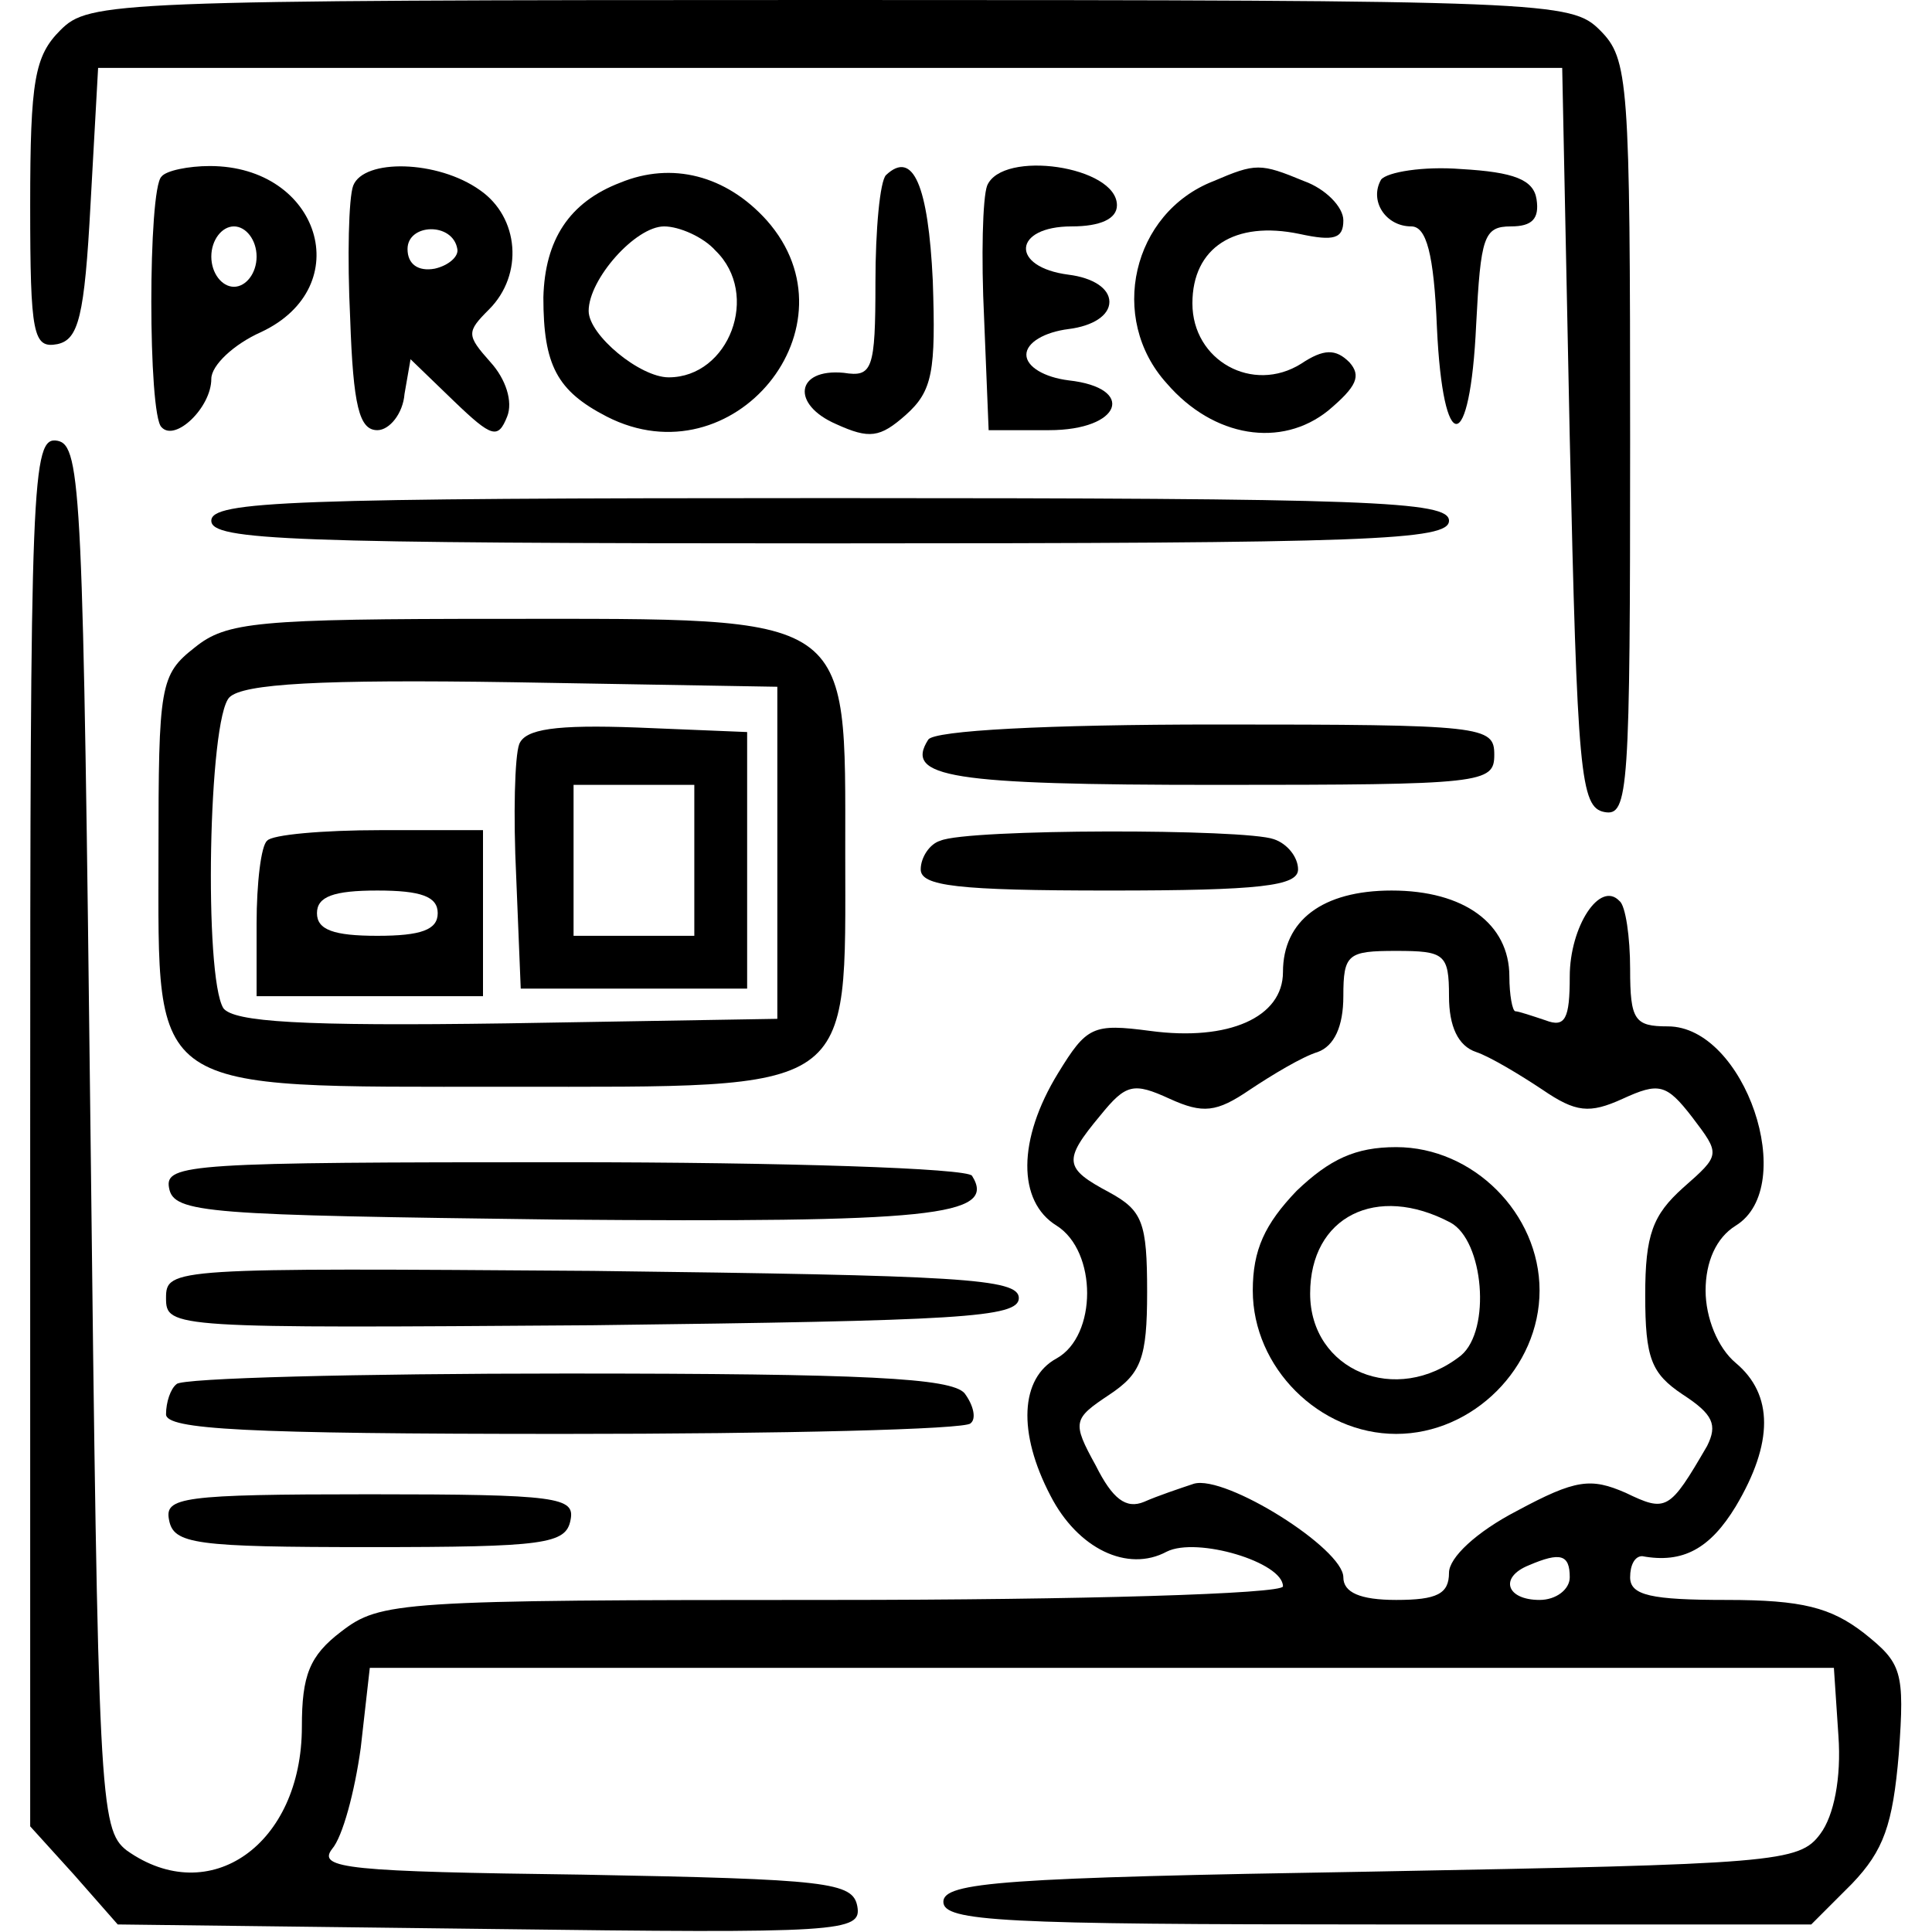
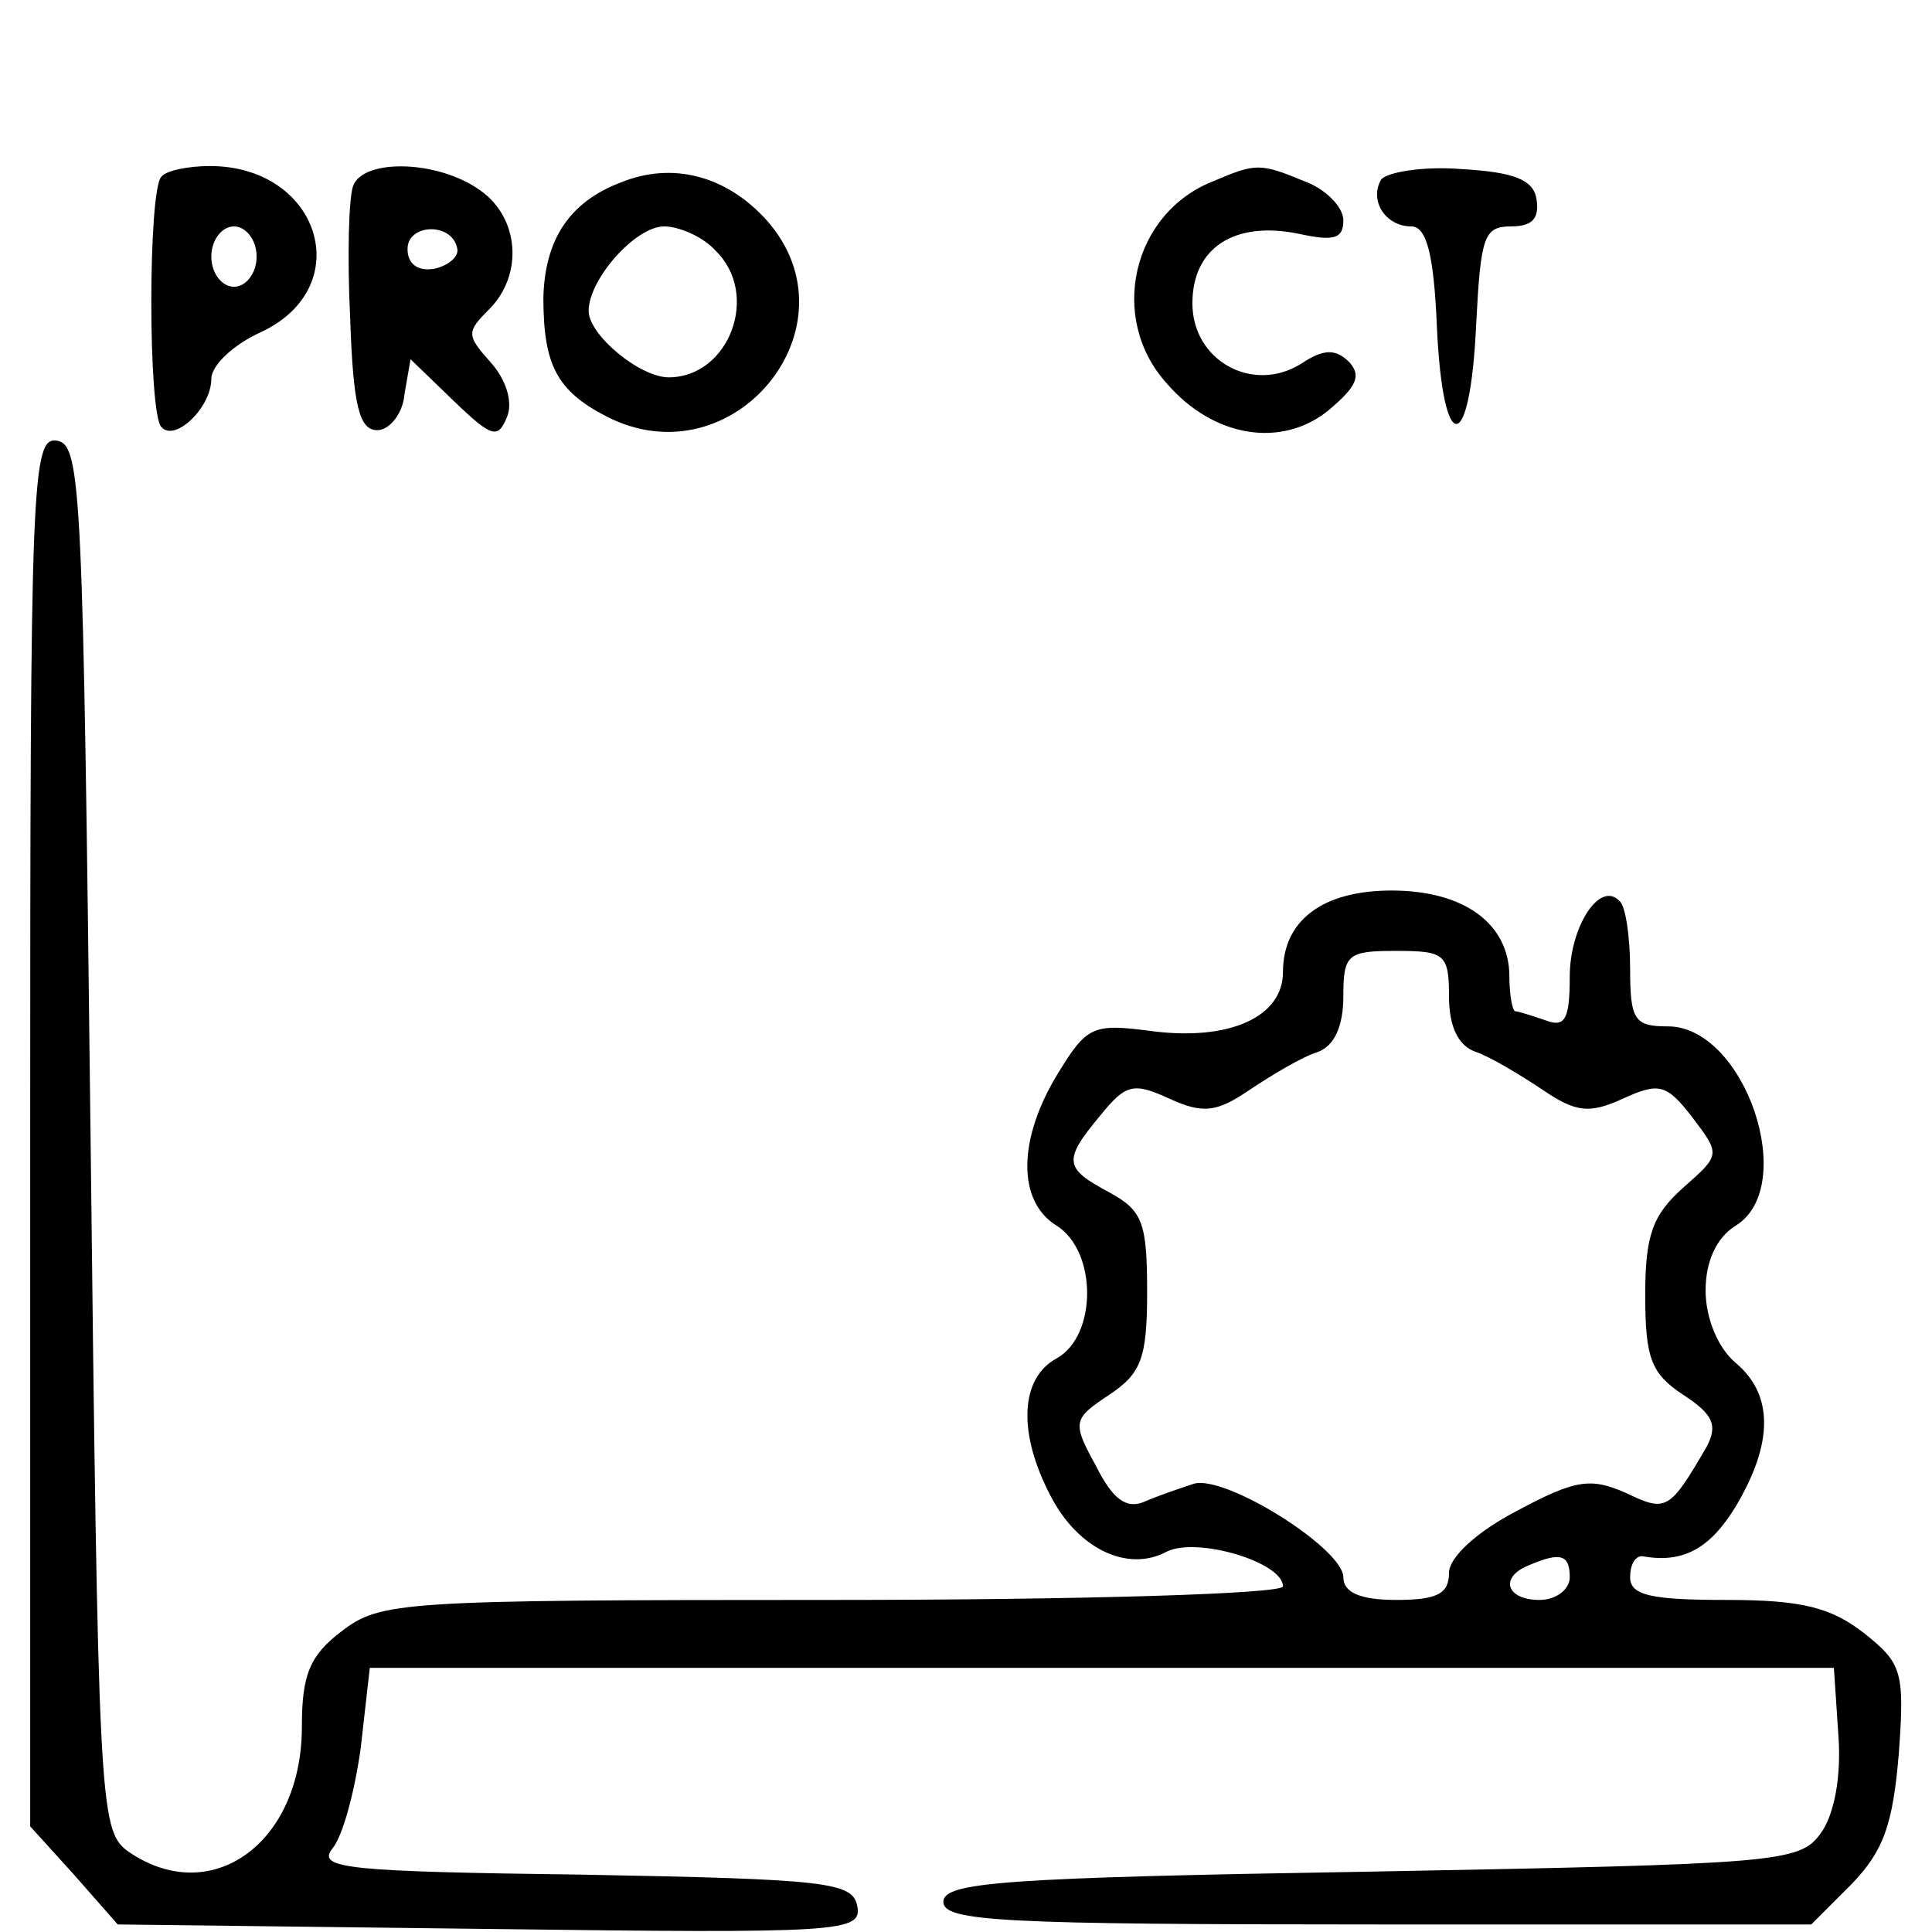
<svg xmlns="http://www.w3.org/2000/svg" width="170.667" height="170.667" version="1.0" viewBox="0 0 128 128">
  <g fill="currentColor">
-     <path d="M4 2C2.3 3.7 2 5.3 2 13.6c0 8.6.2 9.5 1.8 9.2 1.4-.3 1.8-1.8 2.2-9.3l.5-9h97L104 29c.5 22.3.7 24.5 2.3 24.8 1.6.3 1.7-1.4 1.7-24.7 0-23.8-.1-25.2-2-27.1-1.9-1.9-3.3-2-51-2S5.9.1 4 2z" />
    <path d="M10.7 11.7c-.9.8-.9 15.8 0 16.6.9 1 3.3-1.3 3.3-3.2 0-.9 1.5-2.3 3.3-3.1 6.4-3 3.9-11-3.4-11-1.4 0-2.9.3-3.2.7zM17 17c0 1.1-.7 2-1.5 2s-1.5-.9-1.5-2 .7-2 1.5-2 1.5.9 1.5 2zm6.4-4.7c-.3.8-.4 4.7-.2 8.8.2 5.8.6 7.4 1.8 7.4.8 0 1.7-1.1 1.8-2.4l.4-2.3 2.9 2.8c2.5 2.4 2.9 2.5 3.5 1 .4-1-.1-2.5-1.1-3.6-1.6-1.8-1.6-2-.1-3.5 2.3-2.3 2-6.1-.6-7.9-2.8-2-7.7-2.1-8.4-.3zm6.9 4.2c.1.5-.6 1.1-1.5 1.3-1.1.2-1.8-.3-1.8-1.3 0-1.7 3-1.8 3.3 0zm10.8-4.4c-3.4 1.3-5 3.8-5.1 7.6 0 4.5.9 6.2 4.2 7.9 8.4 4.3 16.8-6 10.6-13-2.7-3-6.3-3.9-9.7-2.5zm6.3 4.5c3 2.9.9 8.4-3.1 8.4-1.9 0-5.3-2.8-5.3-4.4 0-2.1 3.1-5.6 5-5.6 1 0 2.6.7 3.4 1.6z" />
-     <path d="M58.7 11.6c-.4.4-.7 3.6-.7 7.1 0 5.8-.2 6.3-2.1 6-3.2-.3-3.5 2.1-.5 3.4 2.2 1 2.9.9 4.6-.6 1.8-1.6 2-2.9 1.8-8.9-.3-6.3-1.3-8.7-3.1-7zm6.7.7c-.3.8-.4 4.7-.2 8.8l.3 7.4h4c4.8 0 5.8-2.8 1.3-3.3-1.6-.2-2.8-.9-2.8-1.7 0-.8 1.2-1.5 2.8-1.7 1.6-.2 2.7-.9 2.7-1.8s-1.1-1.6-2.7-1.8c-3.9-.5-3.7-3.2.2-3.2 1.9 0 3-.5 3-1.4 0-2.6-7.6-3.7-8.6-1.3z" />
    <path d="M80.4 12c-5.4 2.1-7 9.1-3.1 13.4 3.1 3.6 7.6 4.3 10.7 1.8 1.9-1.6 2.2-2.3 1.4-3.2-.9-.9-1.7-.9-3.2.1-3.2 2-7.2-.2-7.2-4 0-3.7 2.8-5.5 7.1-4.6 2.3.5 2.9.3 2.9-.9 0-.9-1.2-2.1-2.6-2.6-2.9-1.2-3.2-1.2-6 0zm11.1-.1c-.8 1.4.3 3.1 2 3.1 1 0 1.5 1.8 1.7 6.7.4 8.6 2.2 8.5 2.6-.2.3-5.8.5-6.5 2.3-6.5 1.4 0 1.9-.5 1.7-1.8-.2-1.3-1.5-1.8-5-2-2.5-.2-4.9.2-5.3.7zM2 74.9V121l2.9 3.2 2.9 3.3 24.7.3c23.3.3 24.6.2 24.3-1.5-.3-1.6-1.9-1.8-18.2-2.1-15.5-.2-17.6-.4-16.6-1.7.7-.8 1.5-3.8 1.9-6.7l.6-5.3h97l.3 4.5c.2 2.8-.3 5.3-1.2 6.5-1.4 1.9-2.9 2-29.8 2.5-24.3.4-28.3.7-28.3 2s3.9 1.5 28.7 1.5H120l2.7-2.7c2.1-2.2 2.7-3.9 3.1-8.6.4-5.5.2-6-2.3-8-2.2-1.7-4.1-2.2-9.1-2.2s-6.4-.3-6.4-1.5c0-.8.3-1.4.8-1.4 2.7.5 4.5-.5 6.2-3.3 2.5-4.2 2.5-7.4 0-9.5-1.2-1-2-3-2-4.8 0-1.9.7-3.5 2-4.3 4.2-2.6.6-13.2-4.5-13.2-2.2 0-2.5-.4-2.5-3.8 0-2.1-.3-4.2-.7-4.5-1.3-1.4-3.3 1.7-3.3 5 0 2.8-.3 3.4-1.6 2.9-.9-.3-1.8-.6-2-.6-.2 0-.4-1.1-.4-2.3 0-3.5-3-5.7-7.8-5.7-4.6 0-7.2 2-7.2 5.4 0 3-3.6 4.6-8.8 3.9-3.8-.5-4.2-.3-6.1 2.8-2.7 4.4-2.7 8.5-.1 10.1 2.7 1.7 2.7 7.3 0 8.8-2.4 1.3-2.6 4.9-.4 9.1 1.8 3.5 5.1 5.1 7.7 3.7 2-1 7.7.7 7.7 2.3 0 .5-13.4.9-29.9.9-28.7 0-29.9.1-32.5 2.1-2.1 1.6-2.6 2.9-2.6 6.3 0 7.8-6.1 12.1-11.6 8.2-1.8-1.4-1.9-3.4-2.4-47.3-.5-42.6-.6-45.8-2.2-46.1C2.1 28.9 2 31.6 2 74.9zM96 66c0 2 .6 3.3 1.8 3.7.9.3 2.9 1.5 4.4 2.5 2.2 1.5 3.1 1.6 5.3.6 2.4-1.1 2.9-1 4.6 1.2 1.9 2.5 1.9 2.5-.6 4.7-2 1.8-2.5 3.1-2.5 7.1 0 4.2.4 5.2 2.5 6.6 2 1.3 2.3 2 1.6 3.4-2.5 4.3-2.7 4.4-5.4 3.1-2.3-1-3.3-.9-7.2 1.2-2.7 1.4-4.5 3.1-4.5 4.1 0 1.4-.8 1.8-3.5 1.8-2.4 0-3.5-.5-3.5-1.5 0-1.9-7.8-6.8-9.9-6.2-.9.3-2.4.8-3.3 1.2-1.2.5-2.1-.2-3.2-2.4-1.6-2.9-1.5-3.1.9-4.7C75.6 91 76 90 76 85.6c0-4.6-.3-5.4-2.5-6.6-3-1.6-3.1-2.1-.6-5.1 1.7-2.1 2.2-2.2 4.6-1.1 2.2 1 3.1.9 5.3-.6 1.5-1 3.5-2.2 4.5-2.5C88.4 69.3 89 68 89 66c0-2.8.3-3 3.5-3s3.5.2 3.5 3zm8 38.5c0 .8-.9 1.5-2 1.5-2.2 0-2.7-1.5-.7-2.3 2.1-.9 2.7-.7 2.7.8z" />
-     <path d="M85.9 78.9c-2.1 2.2-2.9 3.9-2.9 6.6 0 5.1 4.4 9.5 9.5 9.5s9.5-4.4 9.5-9.5-4.4-9.5-9.5-9.5c-2.7 0-4.4.8-6.6 2.9zM96.1 81c2.2 1.2 2.7 7.1.7 8.8-4.3 3.4-10 1-10-4.1s4.4-7.3 9.3-4.7zM14 34.5c0 1.3 5.2 1.5 41 1.5s41-.2 41-1.5S90.8 33 55 33s-41 .2-41 1.5zm-1.1 8.4c-2.3 1.8-2.4 2.5-2.4 13.6 0 16.1-.9 15.5 23.1 15.5 23.3 0 22.4.6 22.4-15.5 0-16 .7-15.5-22.7-15.5-16.3 0-18.3.2-20.4 1.9zm38.6 13.6v11l-17.9.3c-13.7.2-18.1-.1-18.8-1-1.3-2.1-1-19.2.4-20.6.9-.9 6-1.2 18.8-1l17.5.3v11z" />
-     <path d="M34.4 49.3c-.3.8-.4 4.7-.2 8.8l.3 7.4h15v-17l-7.3-.3c-5.4-.2-7.4.1-7.8 1.1zM46 57v5h-8V52h8v5zm-28.3-1.3c-.4.3-.7 2.8-.7 5.5V66h15V55h-6.8c-3.8 0-7.2.3-7.5.7zM29 60.5c0 1.1-1.1 1.5-4 1.5s-4-.4-4-1.5 1.1-1.5 4-1.5 4 .4 4 1.5zM61.5 49c-1.6 2.5 1.4 3 19.1 3 17.7 0 18.4-.1 18.4-2s-.7-2-18.4-2c-11.3 0-18.7.4-19.1 1zm.8 6.7c-.7.2-1.3 1.1-1.3 1.9 0 1.1 2.4 1.4 12.5 1.4 10 0 12.5-.3 12.5-1.4 0-.8-.7-1.7-1.6-2-1.9-.7-20.3-.7-22.1.1zm-51.1 23c.3 1.7 2.5 1.8 25.7 2.1 24.7.2 29.2-.2 27.5-2.9-.3-.5-12.4-.9-27-.9-24.7 0-26.5.1-26.2 1.7zM11 86c0 2 .4 2 28.3 1.8 24.3-.3 28.2-.5 28.2-1.8s-3.9-1.5-28.2-1.8C11.4 84 11 84 11 86zm.7 5.7c-.4.3-.7 1.2-.7 2 0 1 5.1 1.3 26.3 1.3 14.5 0 26.7-.3 27-.7.4-.3.2-1.2-.4-2-.9-1-6.5-1.3-26.4-1.3-13.8 0-25.5.3-25.8.7zm-.5 9c.3 1.6 1.7 1.8 13.3 1.8 11.6 0 13-.2 13.3-1.8.3-1.5-.8-1.7-13.3-1.7s-13.6.2-13.3 1.7z" />
  </g>
</svg>